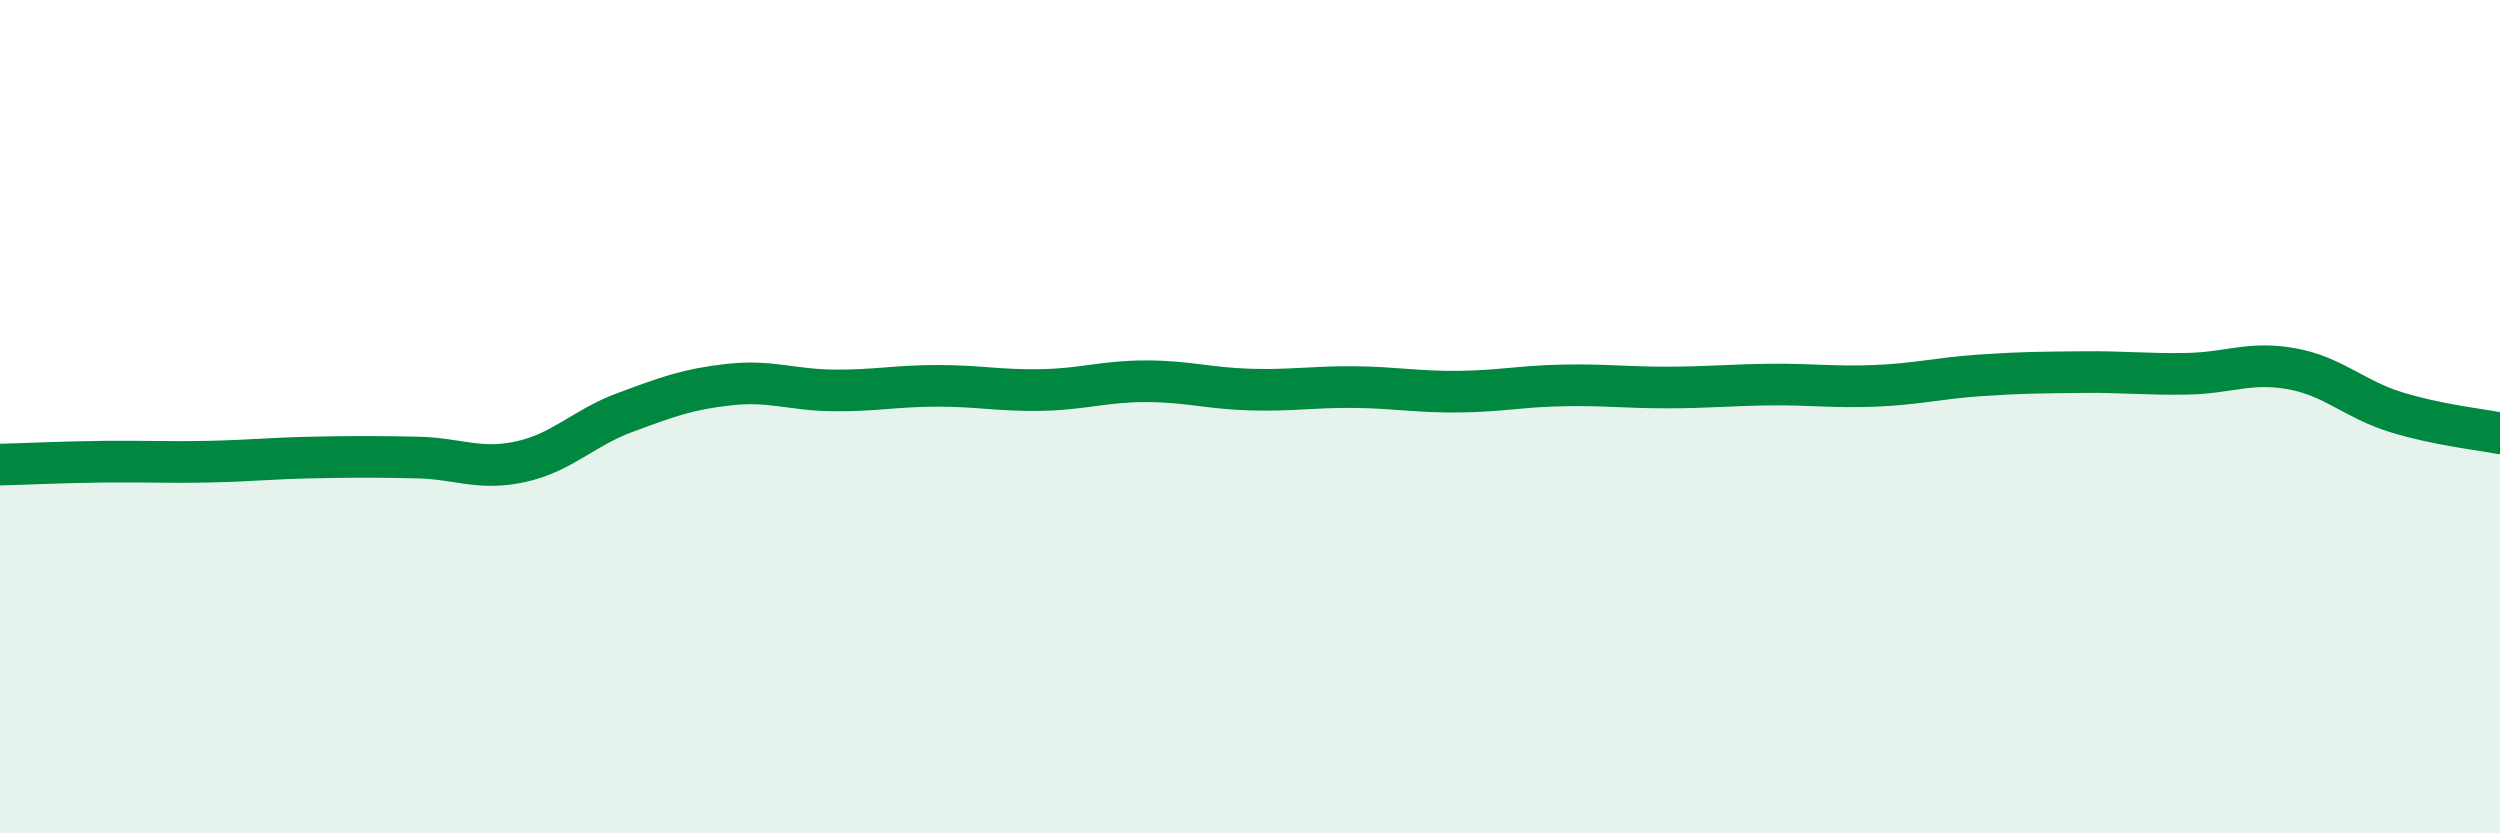
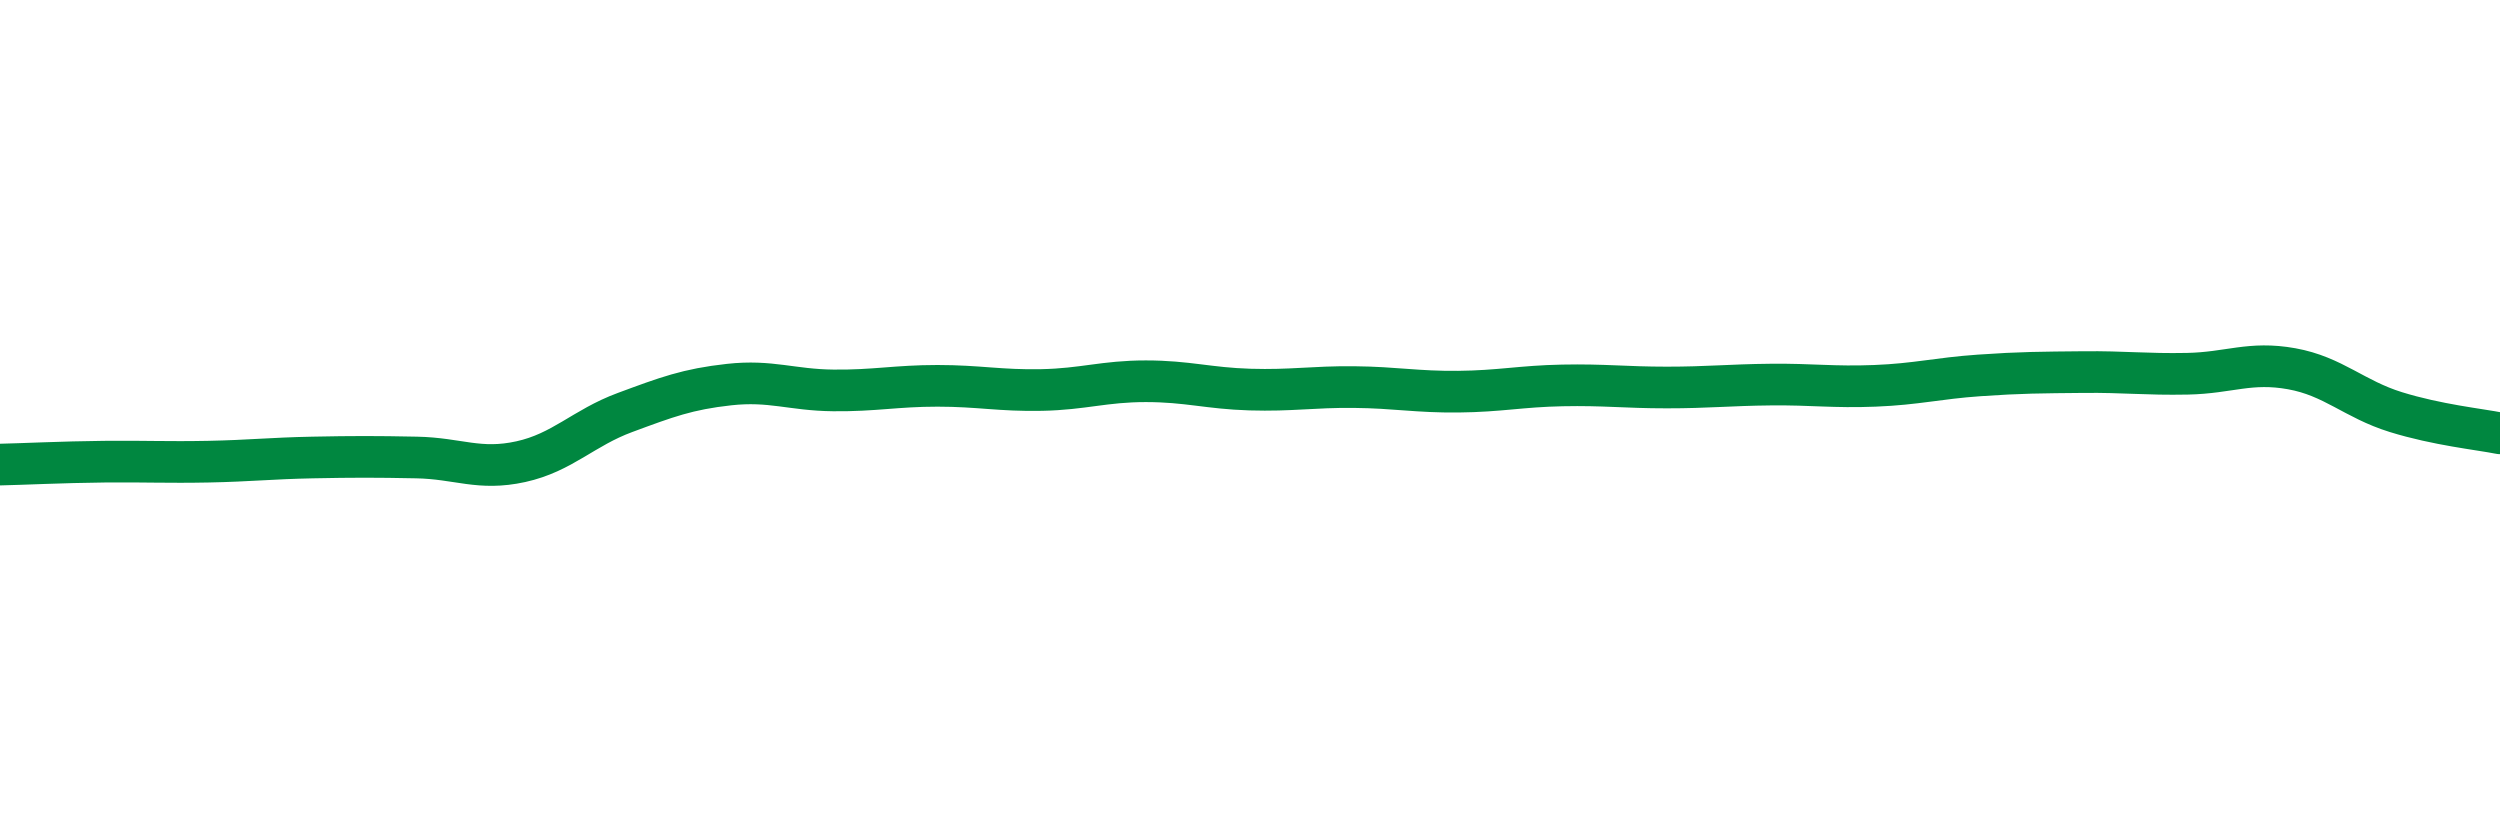
<svg xmlns="http://www.w3.org/2000/svg" width="60" height="20" viewBox="0 0 60 20">
-   <path d="M 0,11.15 C 0.5,11.14 1.5,11.09 2.5,11.08 C 3.5,11.07 4,11.1 5,11.08 C 6,11.06 6.5,11 7.5,10.98 C 8.5,10.96 9,10.96 10,10.98 C 11,11 11.5,11.3 12.5,11.08 C 13.5,10.86 14,10.27 15,9.9 C 16,9.53 16.5,9.34 17.5,9.23 C 18.5,9.12 19,9.36 20,9.37 C 21,9.38 21.5,9.26 22.5,9.26 C 23.5,9.26 24,9.38 25,9.36 C 26,9.34 26.5,9.15 27.5,9.15 C 28.5,9.15 29,9.32 30,9.35 C 31,9.38 31.5,9.28 32.5,9.29 C 33.5,9.3 34,9.41 35,9.4 C 36,9.39 36.5,9.27 37.5,9.25 C 38.5,9.23 39,9.3 40,9.3 C 41,9.3 41.5,9.24 42.5,9.23 C 43.5,9.22 44,9.3 45,9.26 C 46,9.22 46.5,9.08 47.5,9.01 C 48.5,8.94 49,8.94 50,8.93 C 51,8.92 51.5,8.99 52.5,8.97 C 53.5,8.95 54,8.67 55,8.85 C 56,9.03 56.5,9.58 57.5,9.89 C 58.5,10.2 59.5,10.3 60,10.4L60 20L0 20Z" fill="#008740" opacity="0.1" stroke-linecap="round" stroke-linejoin="round" />
  <path d="M 0,11.15 C 0.5,11.14 1.5,11.09 2.5,11.08 C 3.5,11.07 4,11.1 5,11.08 C 6,11.06 6.5,11 7.5,10.98 C 8.5,10.96 9,10.96 10,10.98 C 11,11 11.5,11.3 12.5,11.08 C 13.5,10.86 14,10.27 15,9.9 C 16,9.53 16.5,9.34 17.5,9.23 C 18.5,9.12 19,9.36 20,9.37 C 21,9.38 21.5,9.26 22.5,9.26 C 23.5,9.26 24,9.38 25,9.36 C 26,9.34 26.5,9.15 27.5,9.15 C 28.5,9.15 29,9.32 30,9.35 C 31,9.38 31.5,9.28 32.5,9.29 C 33.5,9.3 34,9.41 35,9.4 C 36,9.39 36.5,9.27 37.5,9.25 C 38.5,9.23 39,9.3 40,9.3 C 41,9.3 41.5,9.24 42.5,9.23 C 43.5,9.22 44,9.3 45,9.26 C 46,9.22 46.5,9.08 47.5,9.01 C 48.5,8.94 49,8.94 50,8.93 C 51,8.92 51.5,8.99 52.5,8.97 C 53.5,8.95 54,8.67 55,8.85 C 56,9.03 56.5,9.58 57.5,9.89 C 58.5,10.2 59.5,10.3 60,10.4" stroke="#008740" stroke-width="1" fill="none" stroke-linecap="round" stroke-linejoin="round" />
</svg>